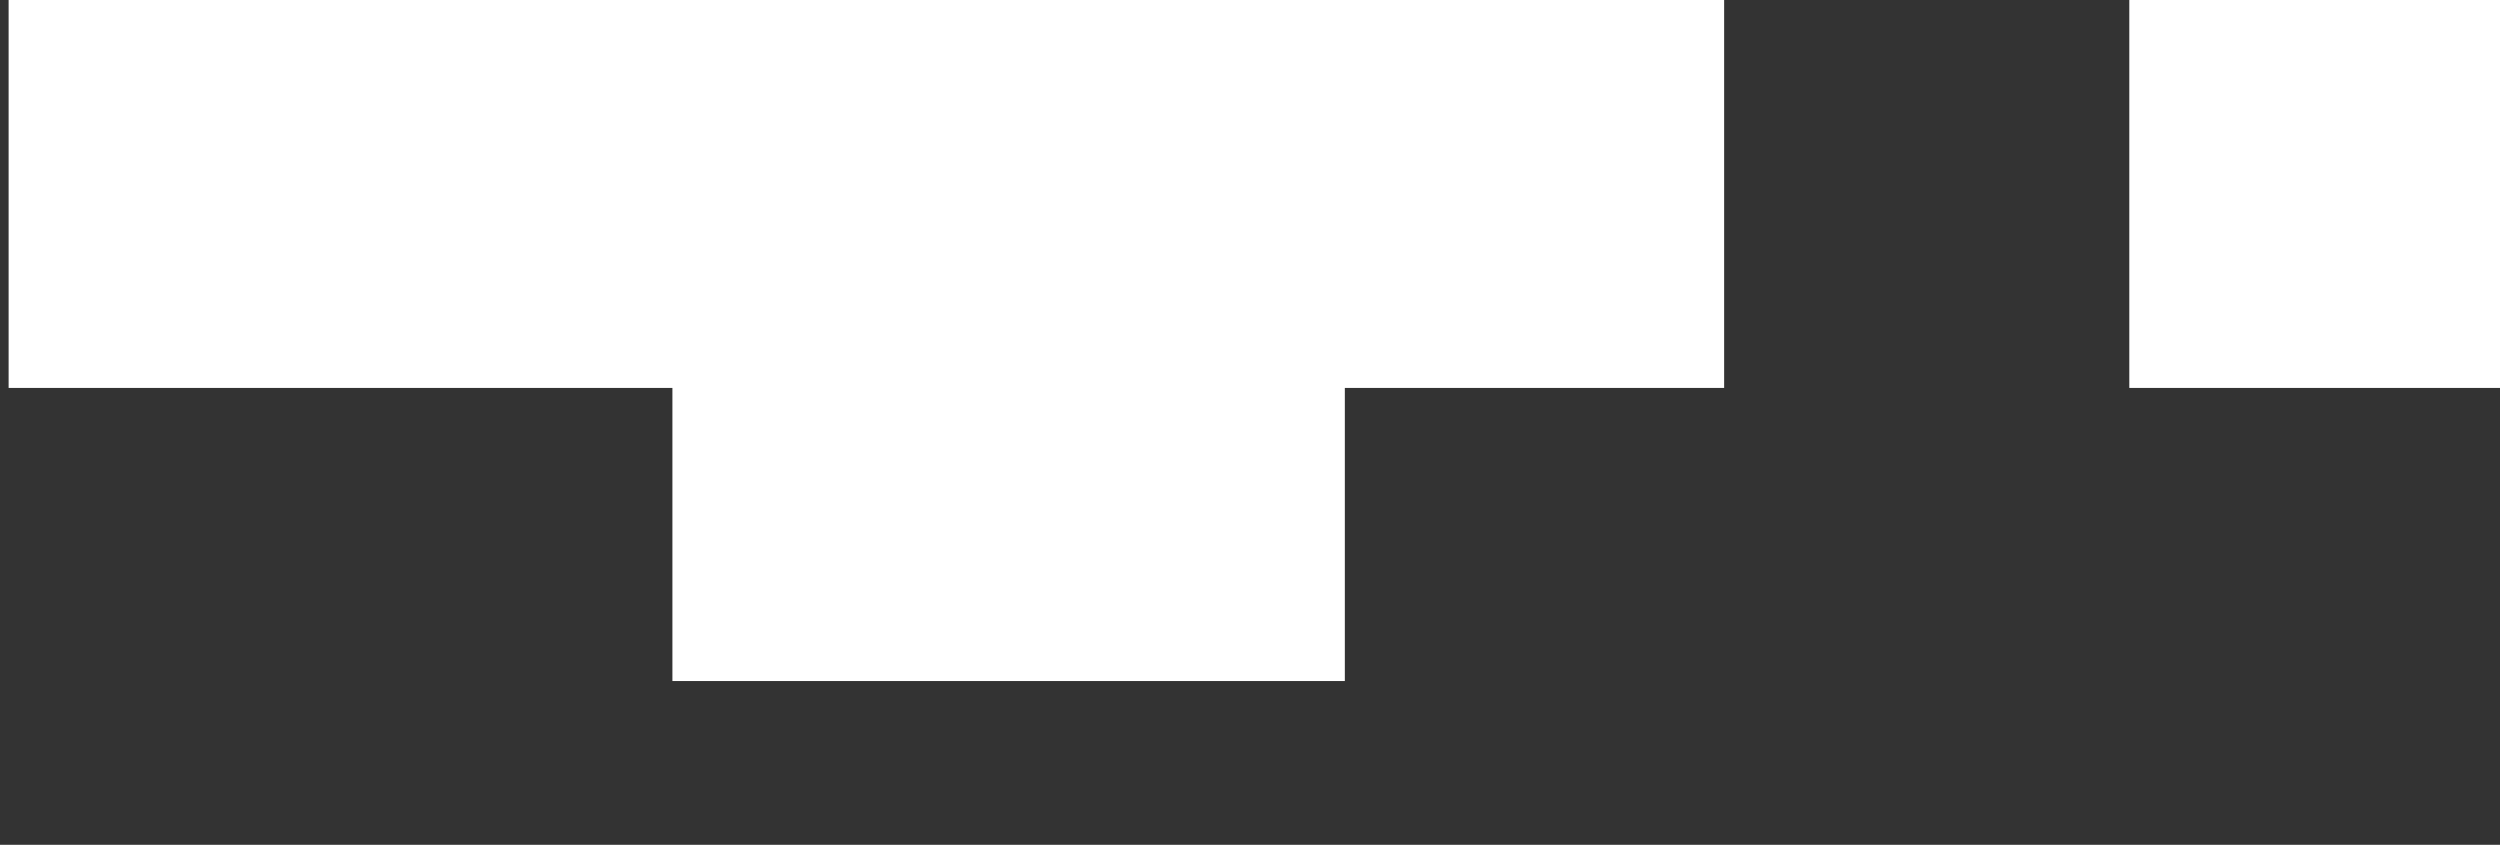
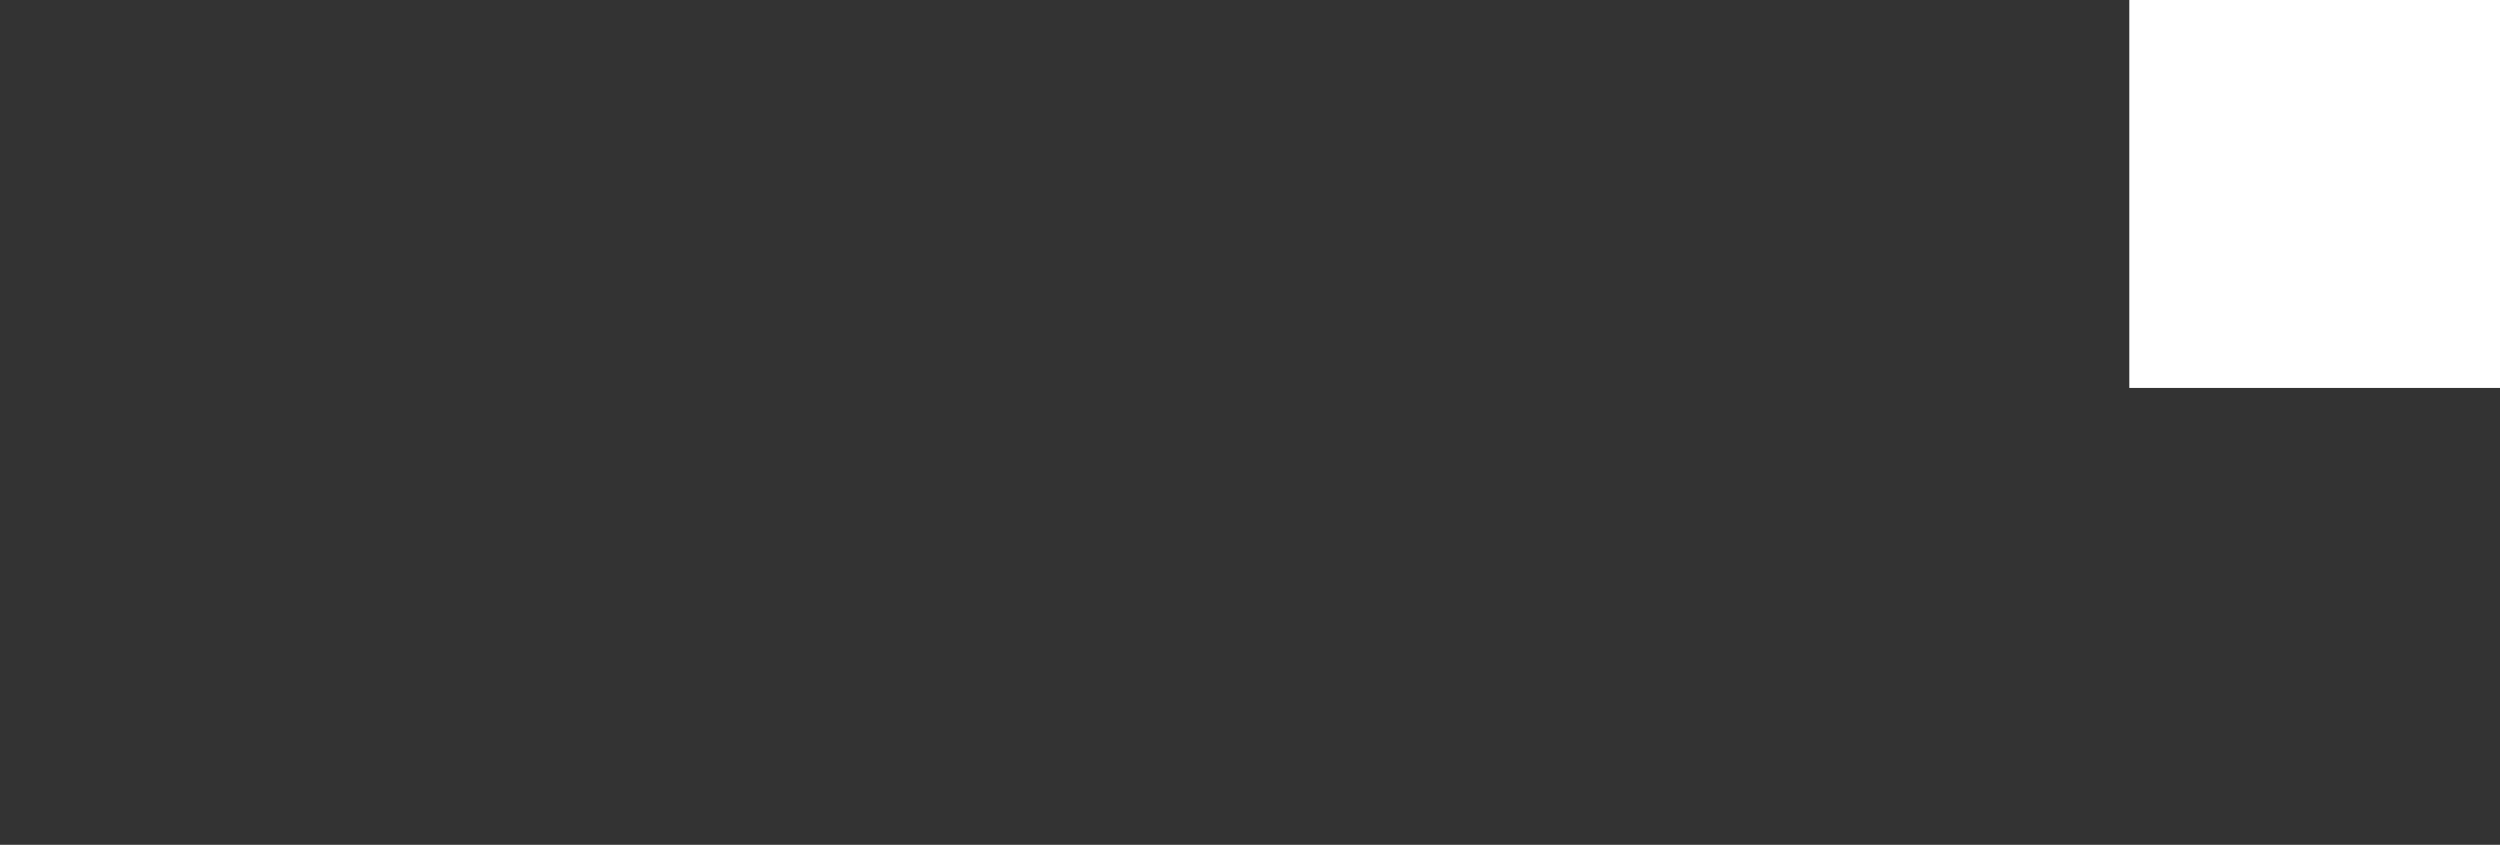
<svg xmlns="http://www.w3.org/2000/svg" version="1.1" id="Ebene_1" x="0px" y="0px" viewBox="0 0 290 98" style="enable-background:new 0 0 290 98;" xml:space="preserve">
  <rect x="0" y="0" width="290" height="98" fill="#333333" stroke="none" />
  <style type="text/css">
	.st0{opacity:0;fill:#FFFFFF;}
	.st1{fill:#FFFFFF;}
</style>
  <g>
    <rect x="1" class="st0" width="289" height="98" />
    <rect x="247" class="st1" width="43" height="45" />
-     <polygon class="st1" points="200,0 200,45 156,45 156,79 78,79 78,45 1,45 1,0  " />
  </g>
</svg>